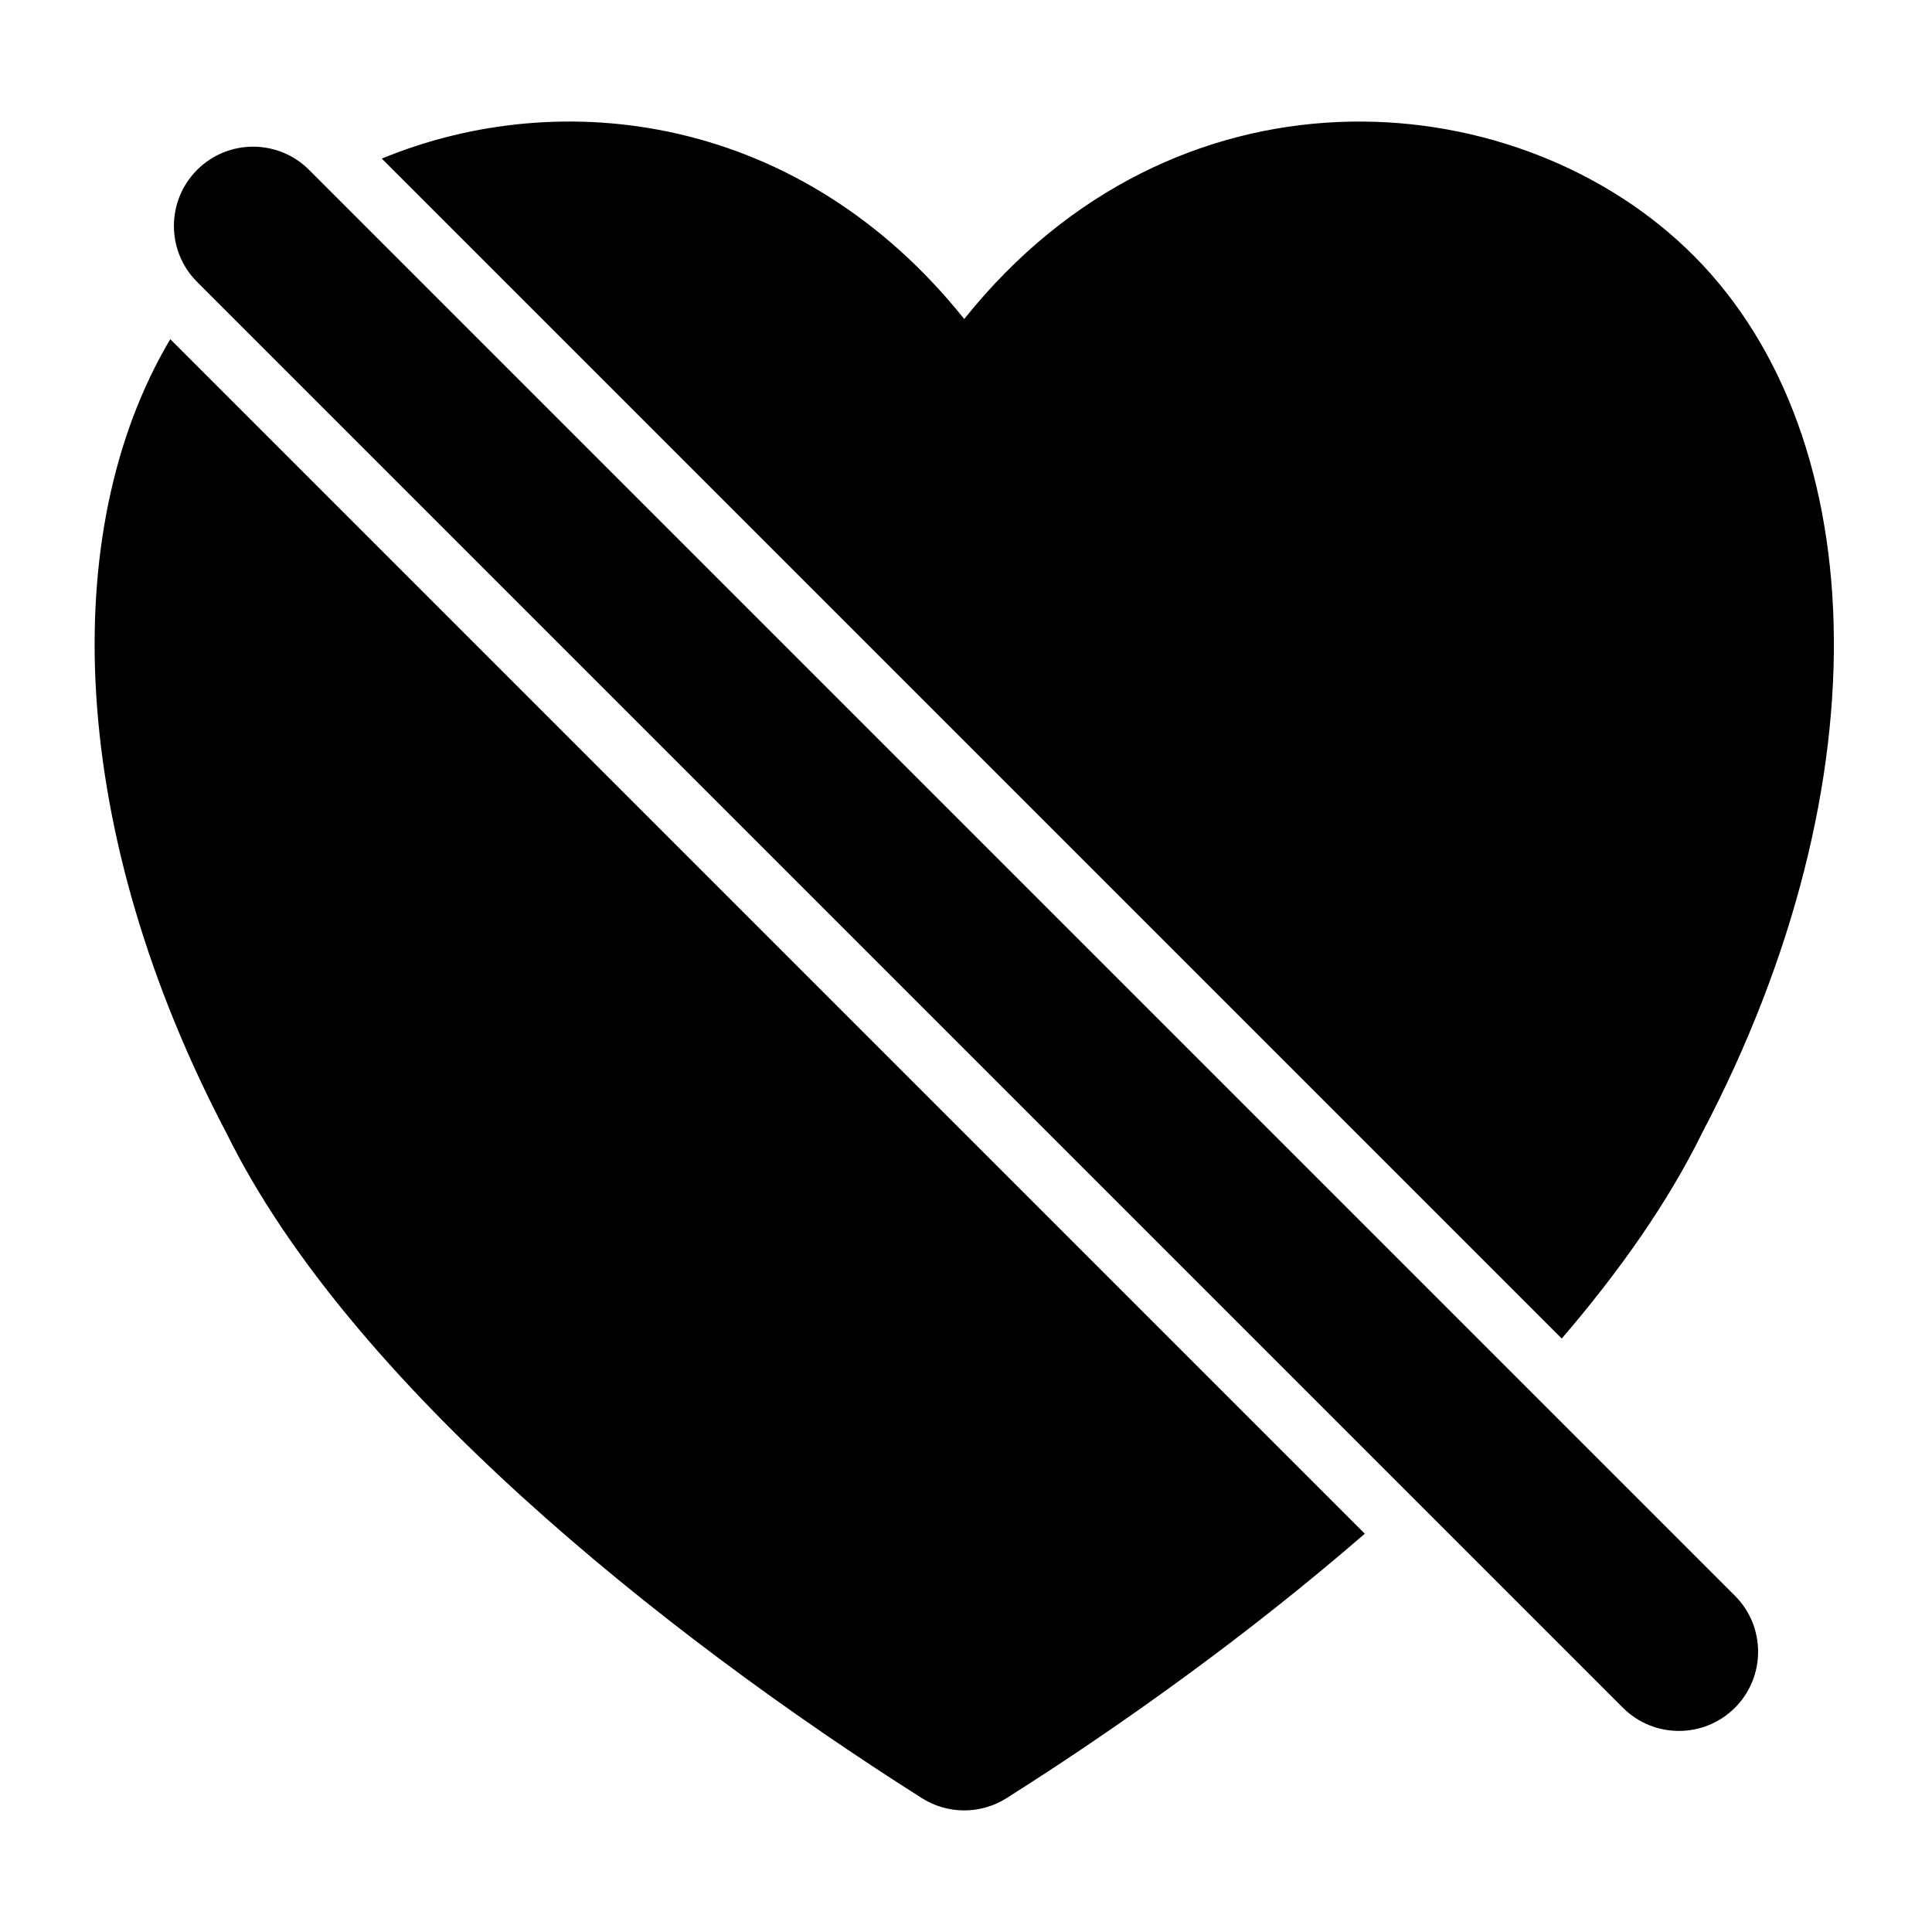
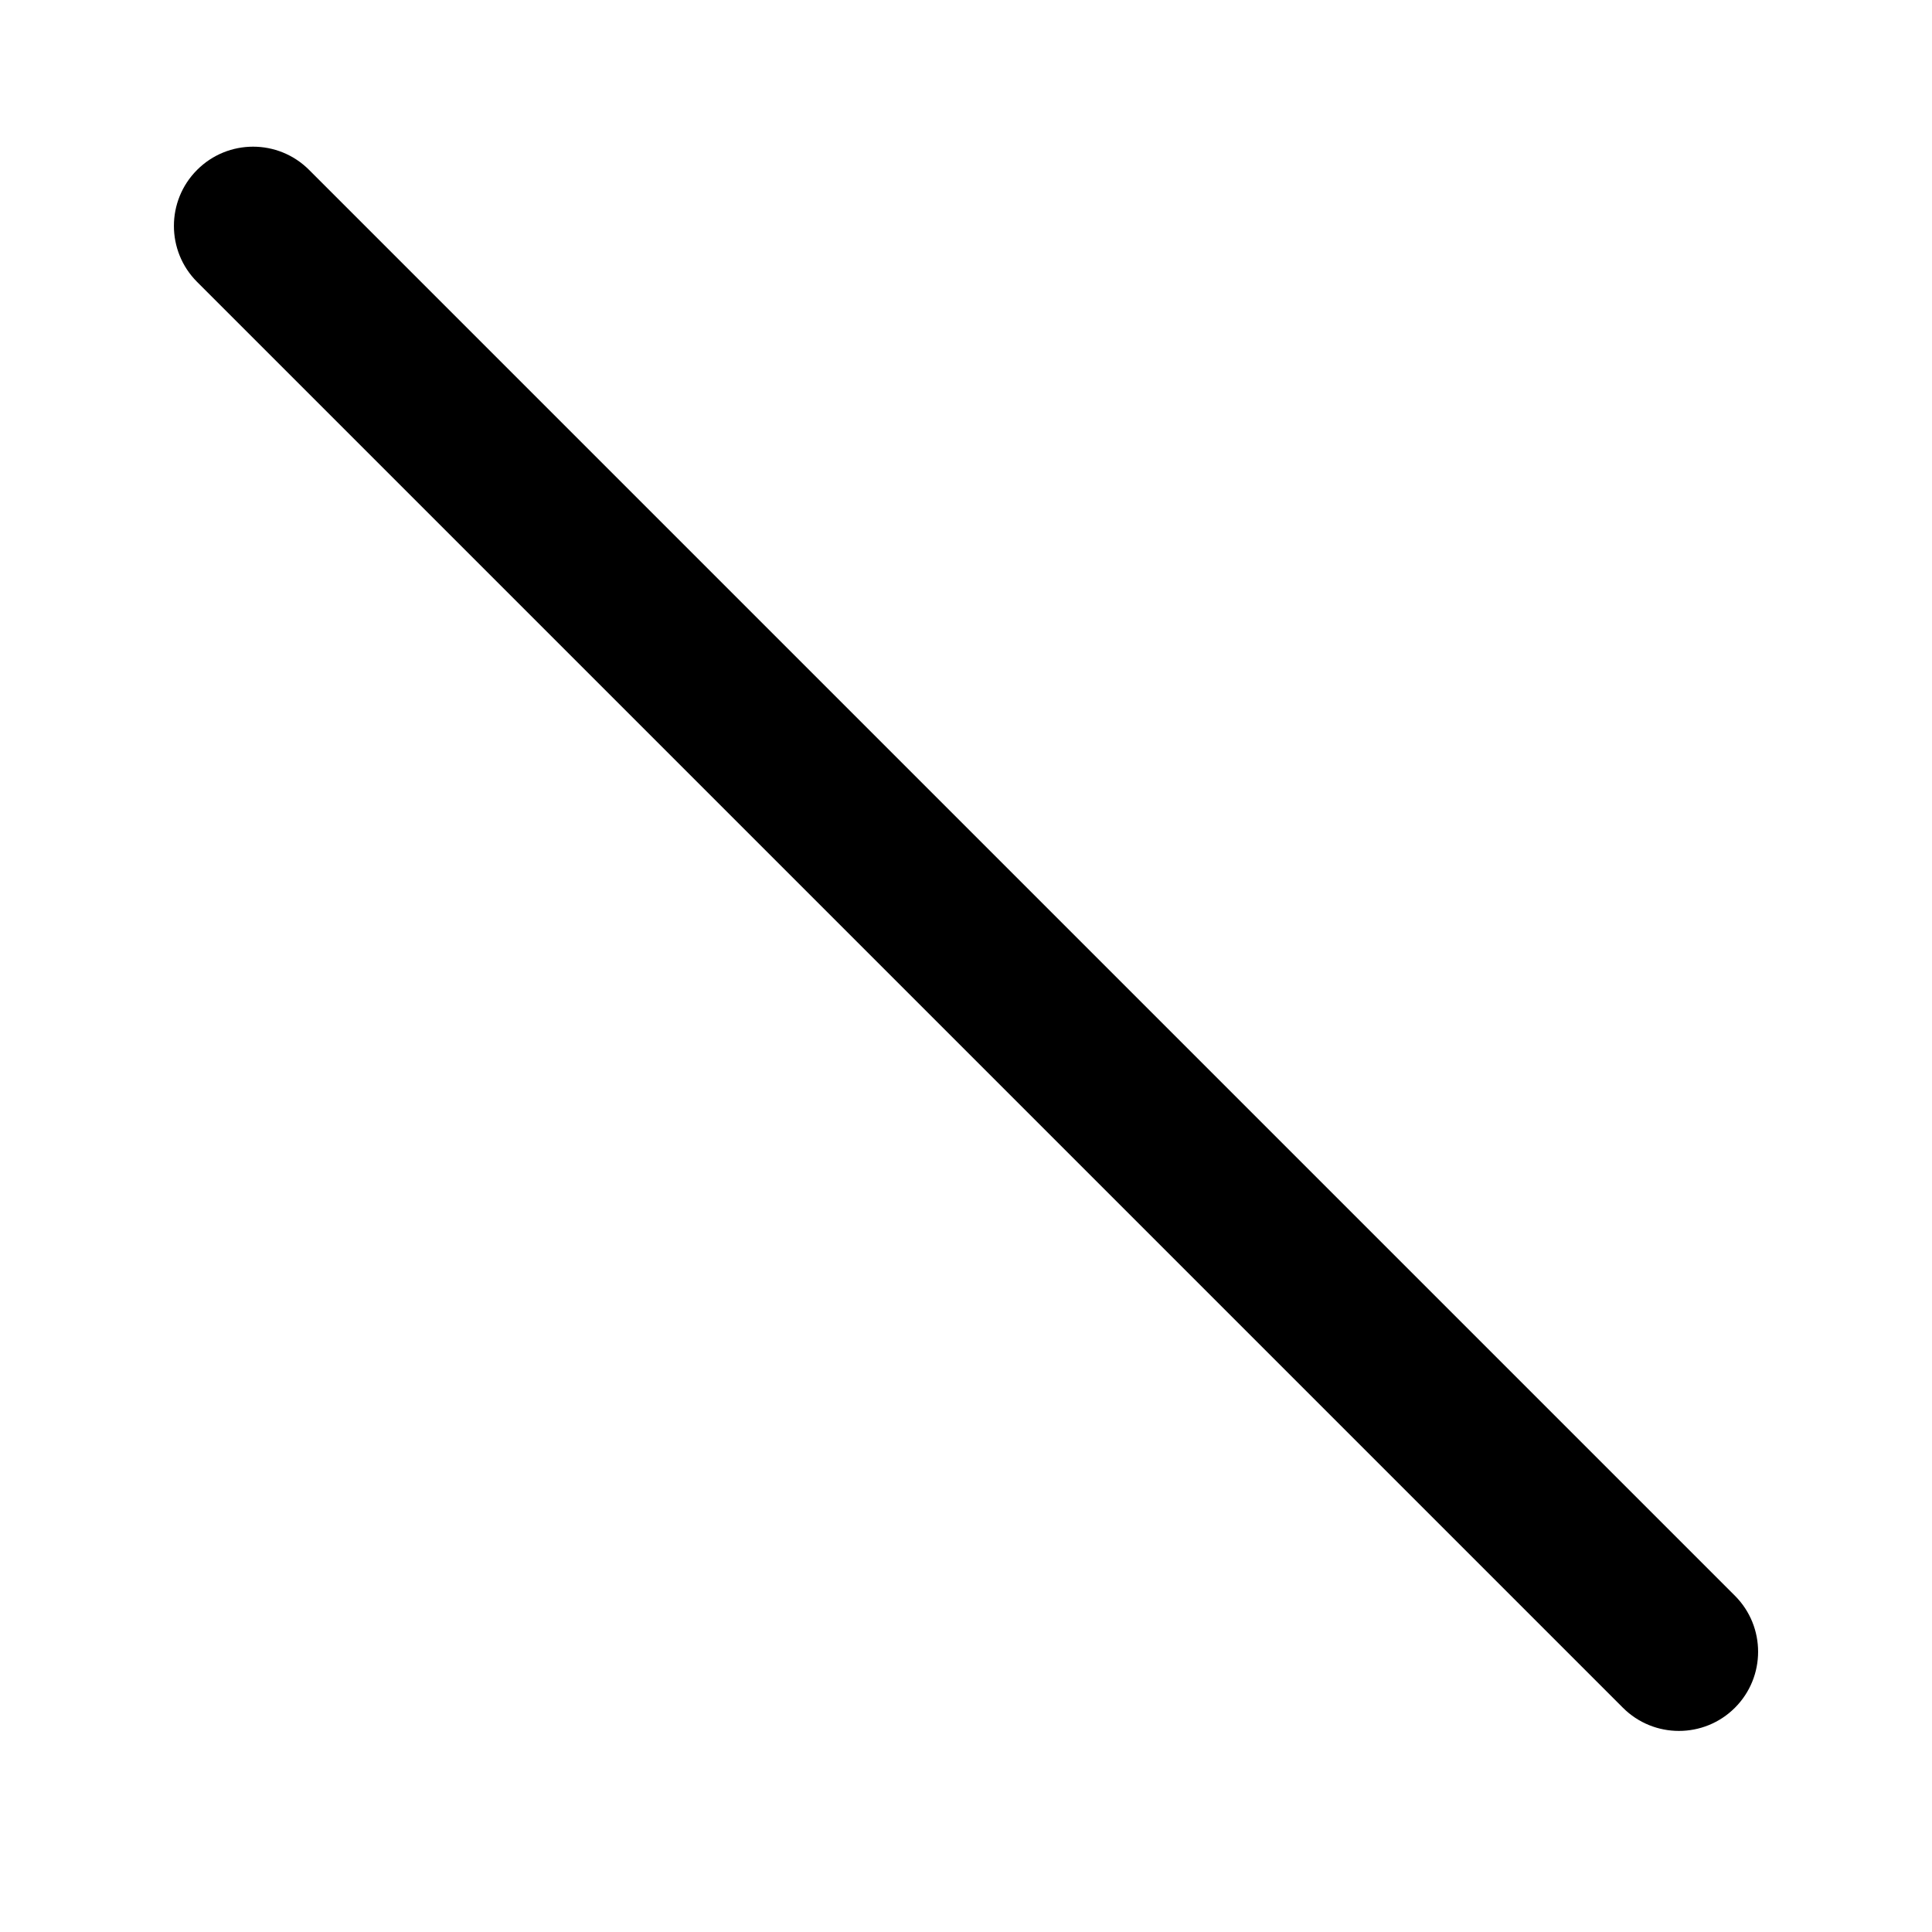
<svg xmlns="http://www.w3.org/2000/svg" fill="#000000" width="800px" height="800px" version="1.1" viewBox="144 144 512 512">
  <g fill-rule="evenodd">
    <path d="m196.23 218.71 377.86 377.86c8.188 8.188 21.496 8.188 29.684 0s8.188-21.496 0-29.684l-377.86-377.86c-8.188-8.207-21.496-8.207-29.684 0-8.188 8.188-8.188 21.496 0 29.684z" />
-     <path d="m189.13 233.89c-30.312 50.988-26.996 130.8 15.008 210.63 32.391 65.684 114.89 132.12 184.16 176 6.863 4.344 15.617 4.344 22.461 0 30.898-19.543 64.402-43.602 94.926-70.07zm56.047-47.863 312.7 312.7c15.367-17.887 28.215-36.191 37.199-54.473 49.27-93.773 45.113-187.59-4.305-234.52-46.688-44.379-135.48-50.949-191.24 18.809-43.266-54.137-106.41-62.305-154.36-42.508z" />
  </g>
</svg>